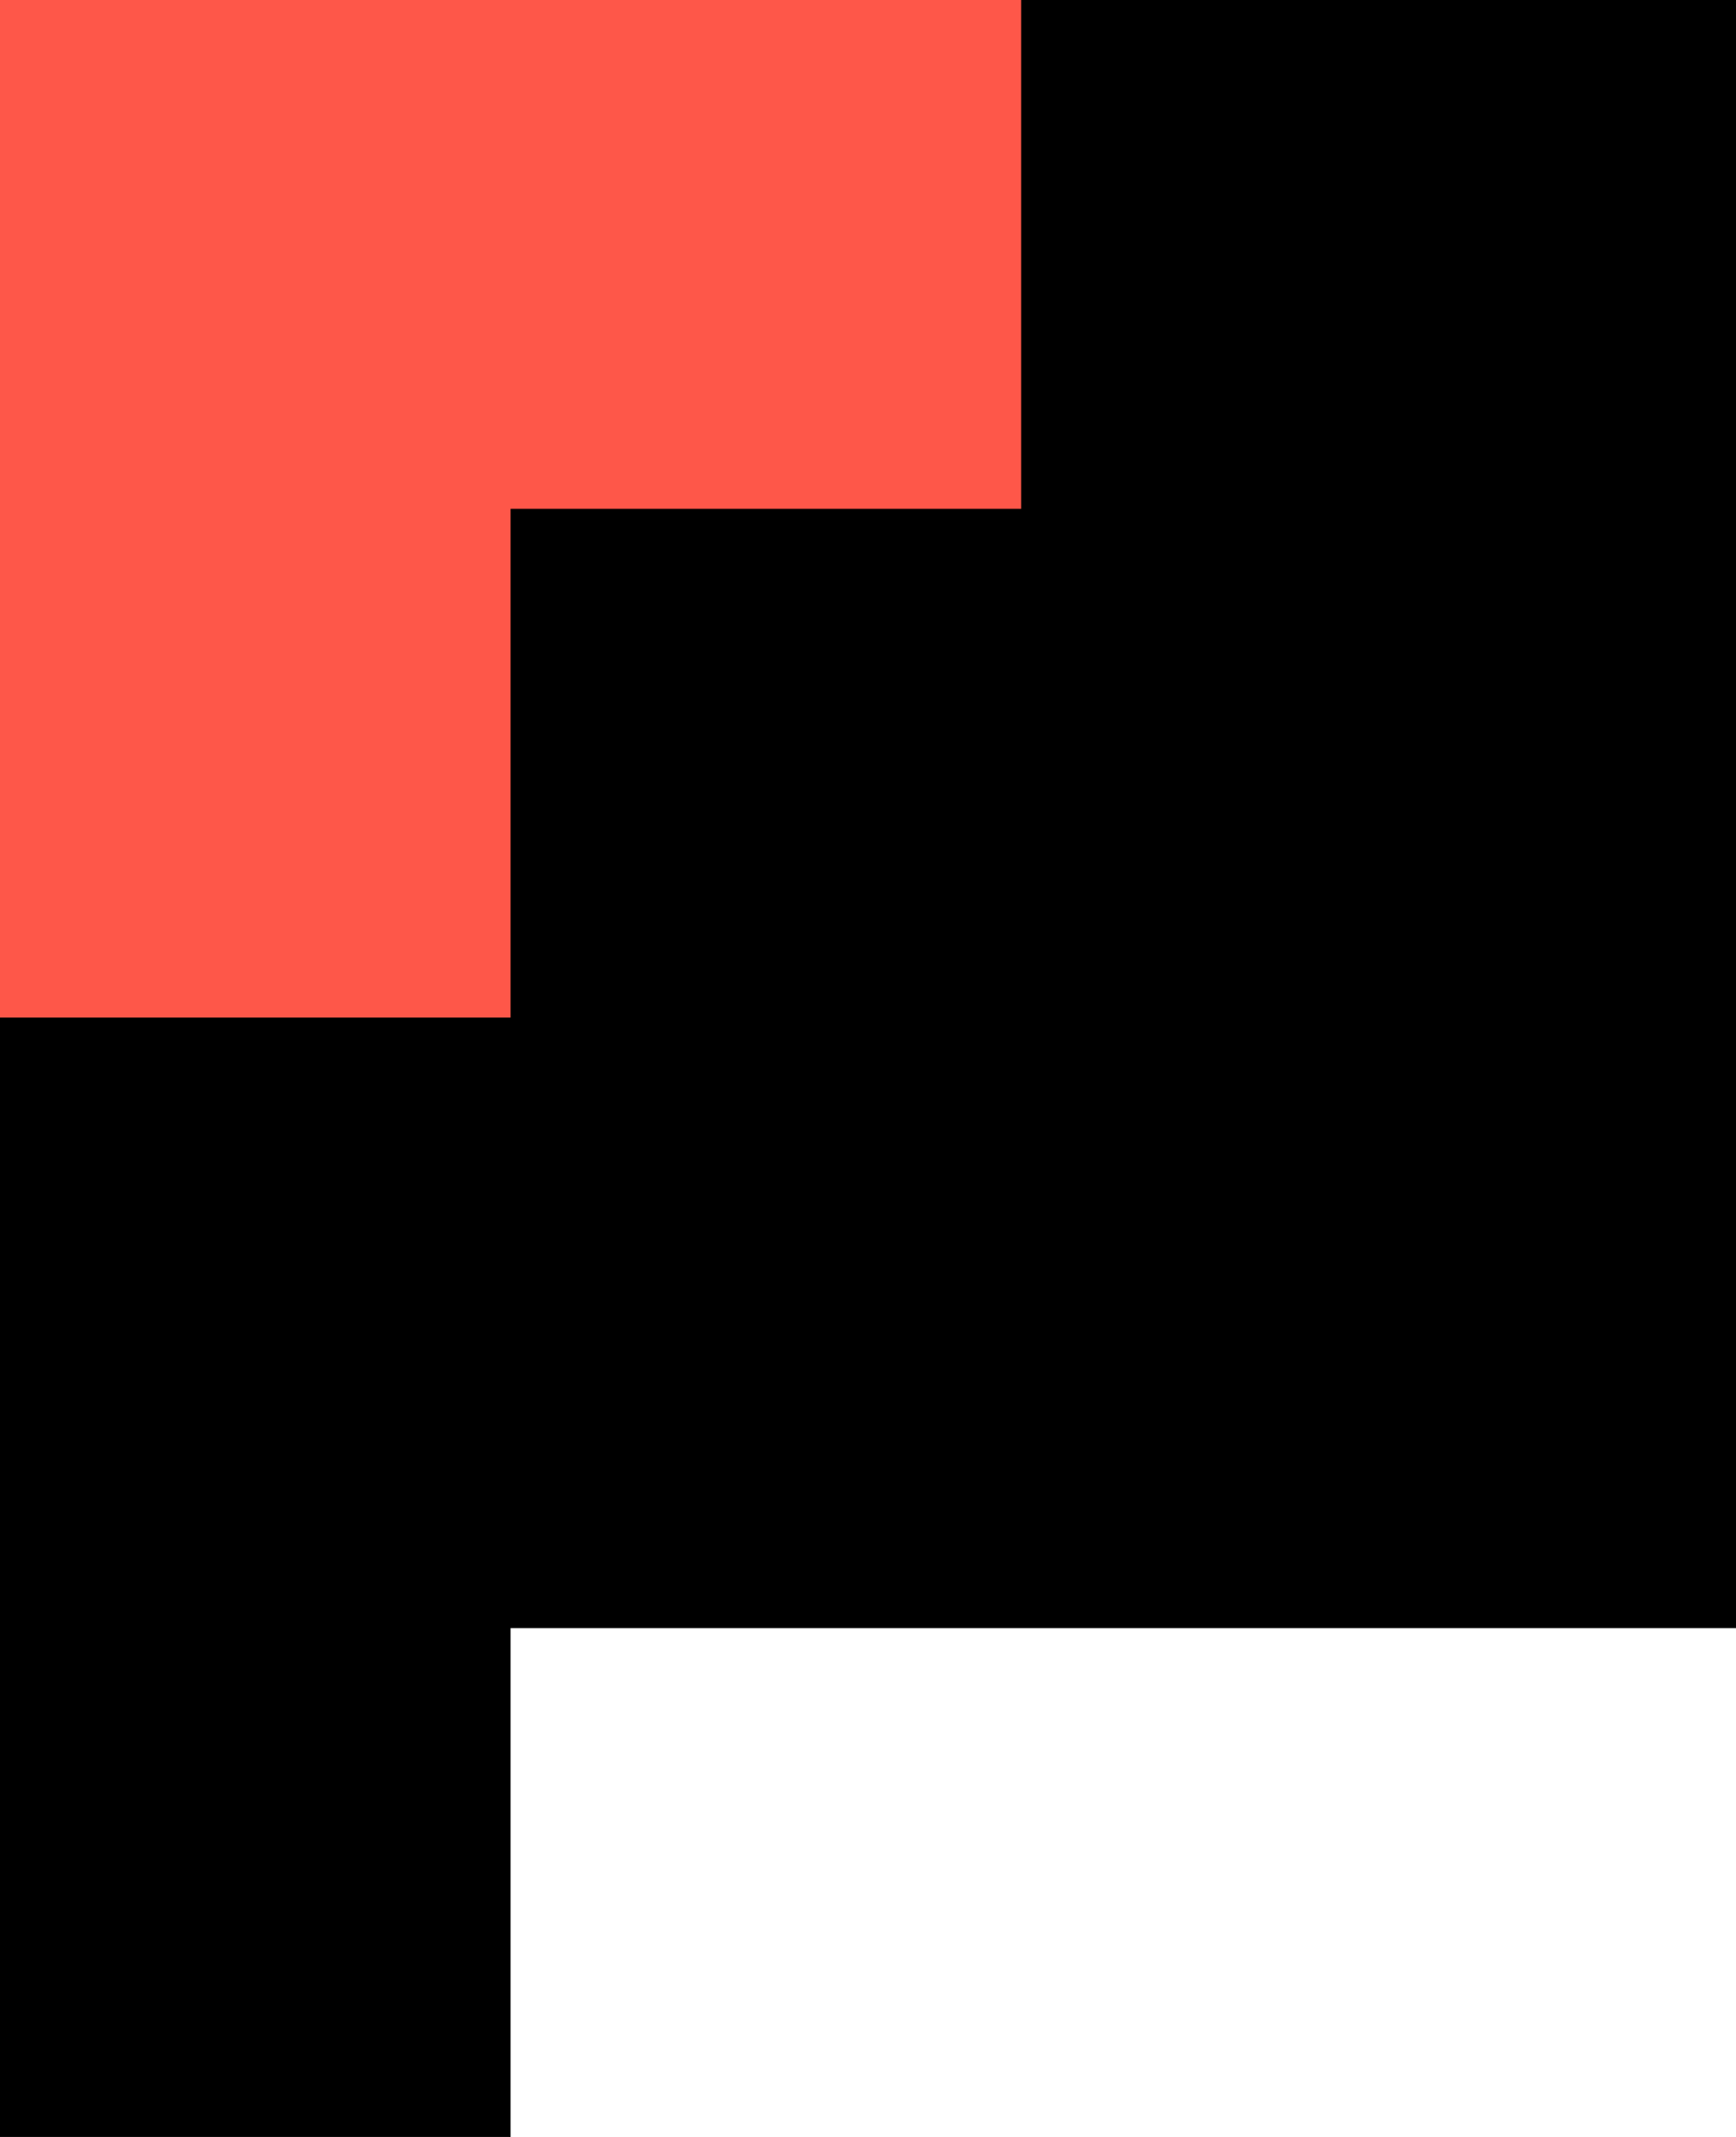
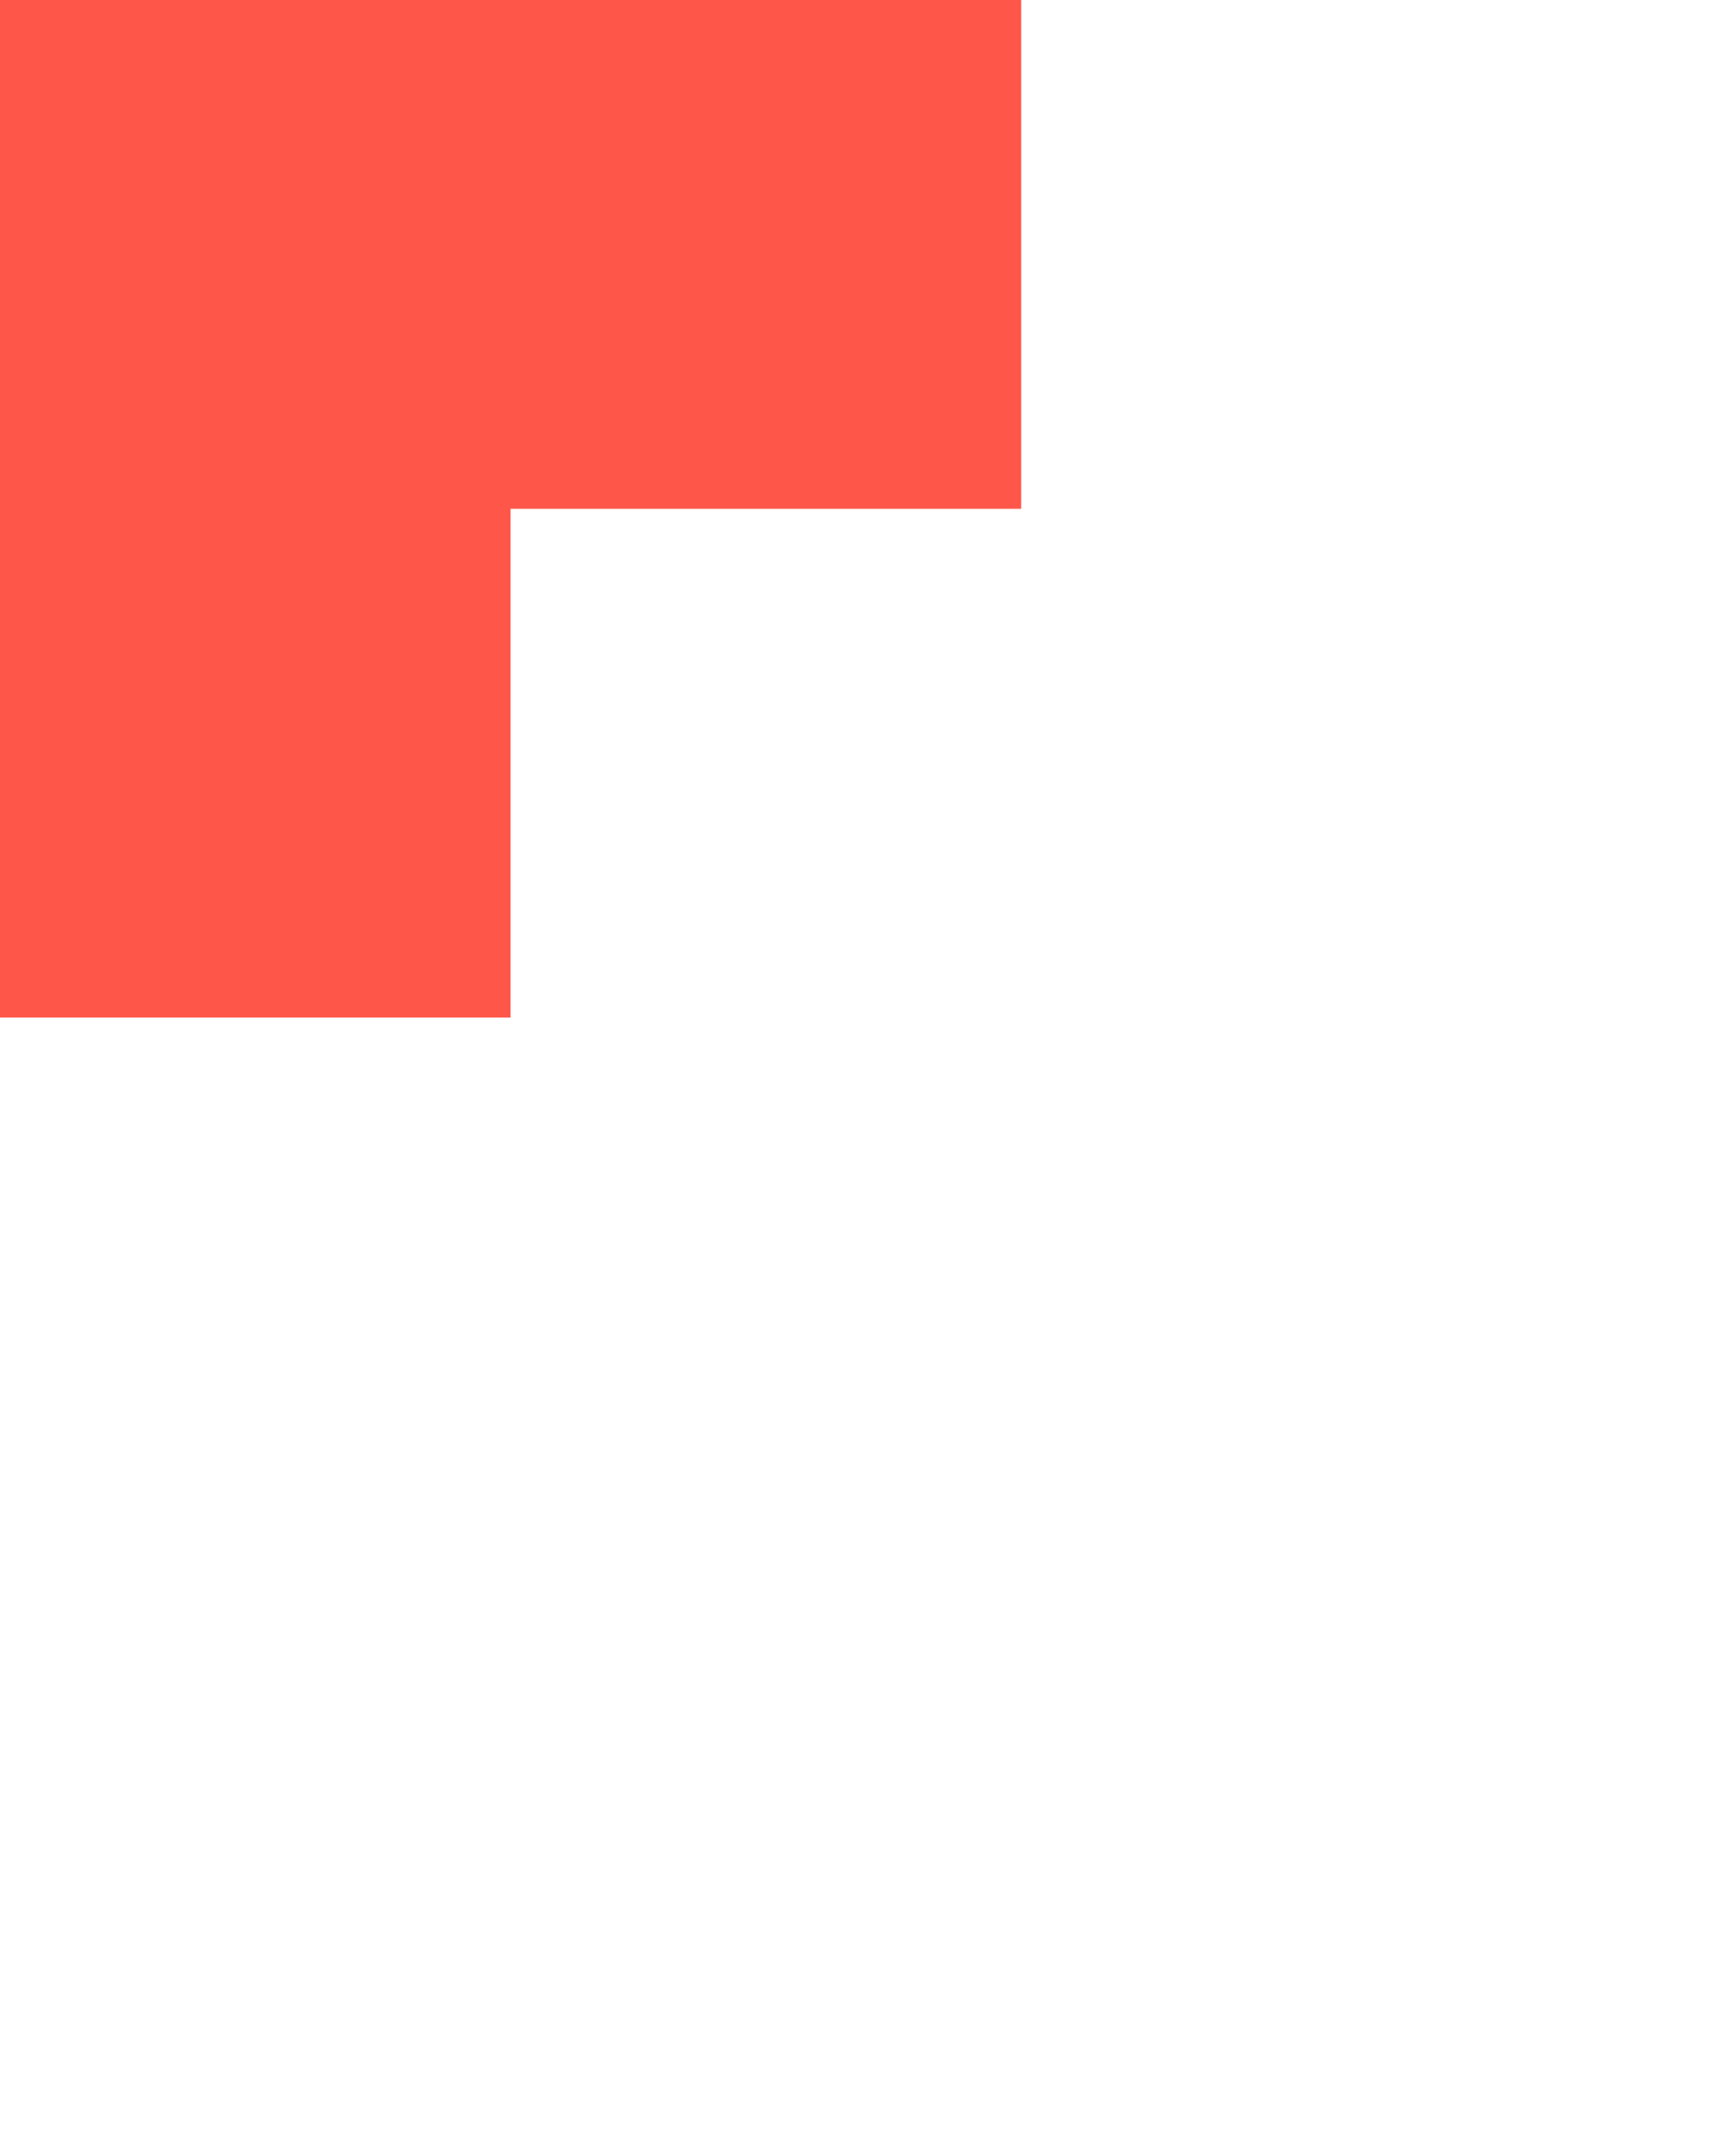
<svg xmlns="http://www.w3.org/2000/svg" width="26" height="32" viewBox="0 0 26 32" fill="none">
-   <path fill-rule="evenodd" clip-rule="evenodd" d="M26 0H7.647H0V24.381V32H7.647V24.381H26V0Z" fill="black" />
  <path fill-rule="evenodd" clip-rule="evenodd" d="M0 0V5.96046e-05V7.619V15.238H7.647V7.619H15.294V0H0Z" fill="#FE5749" />
</svg>